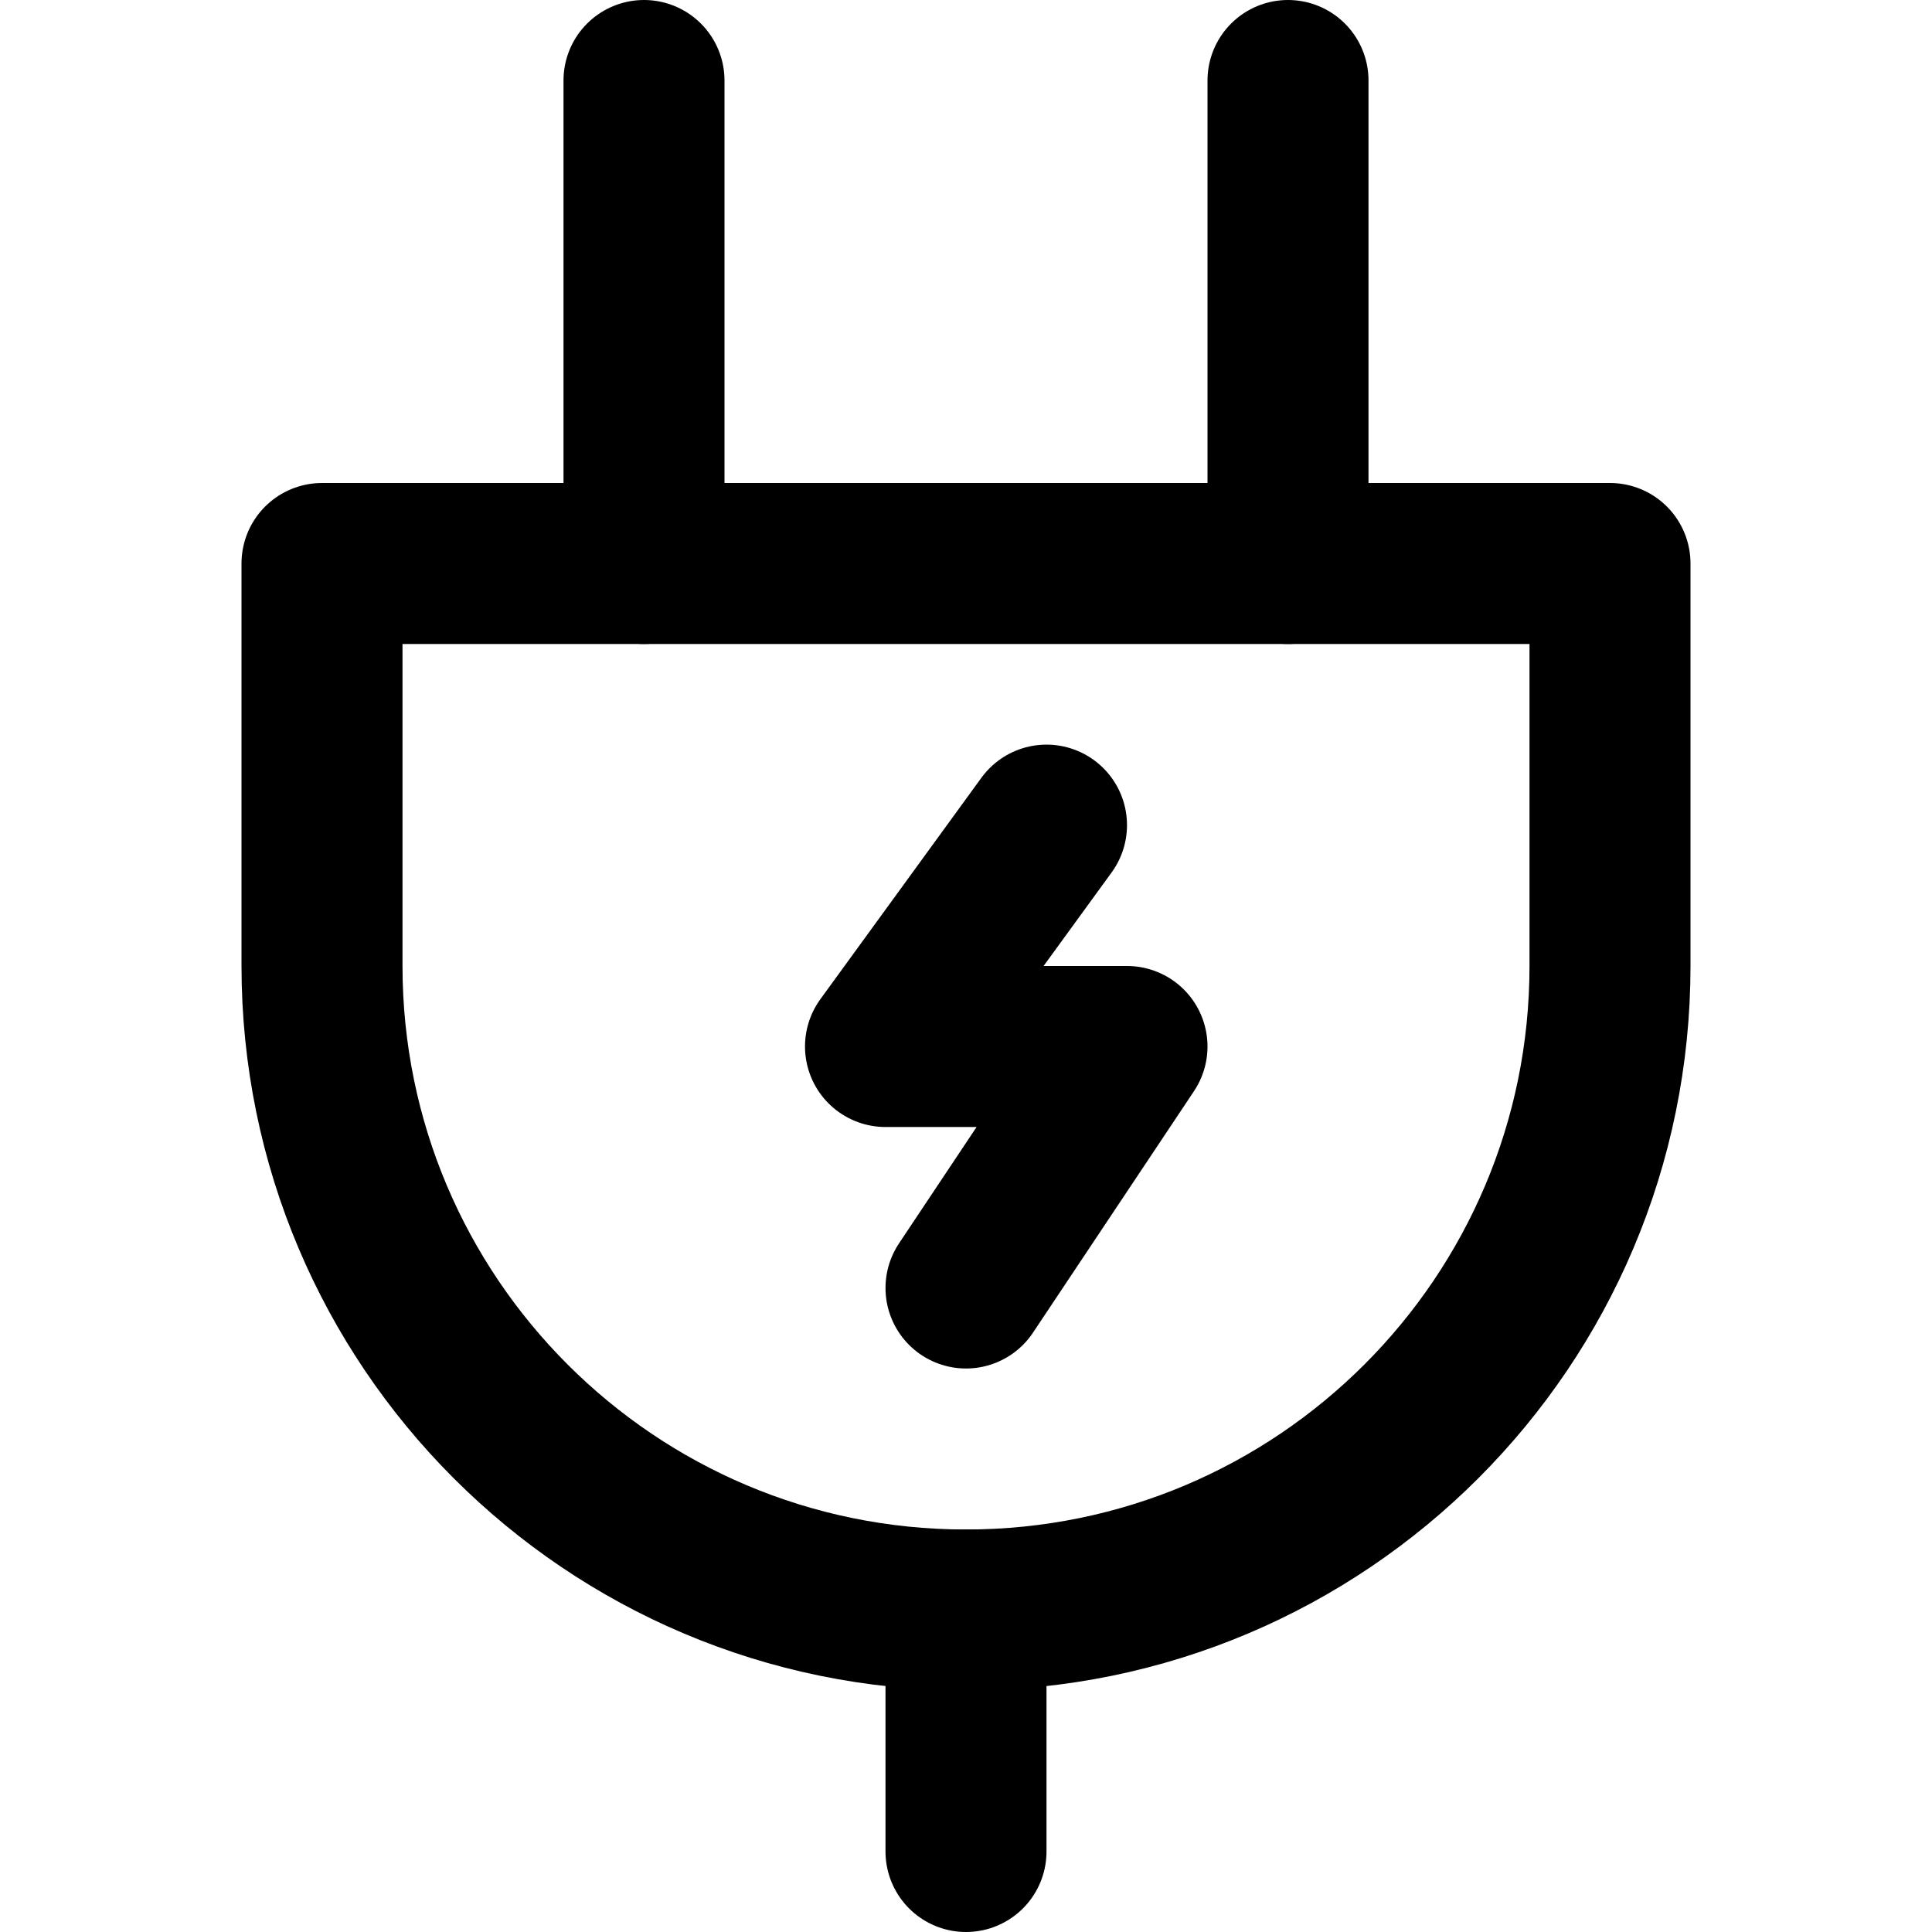
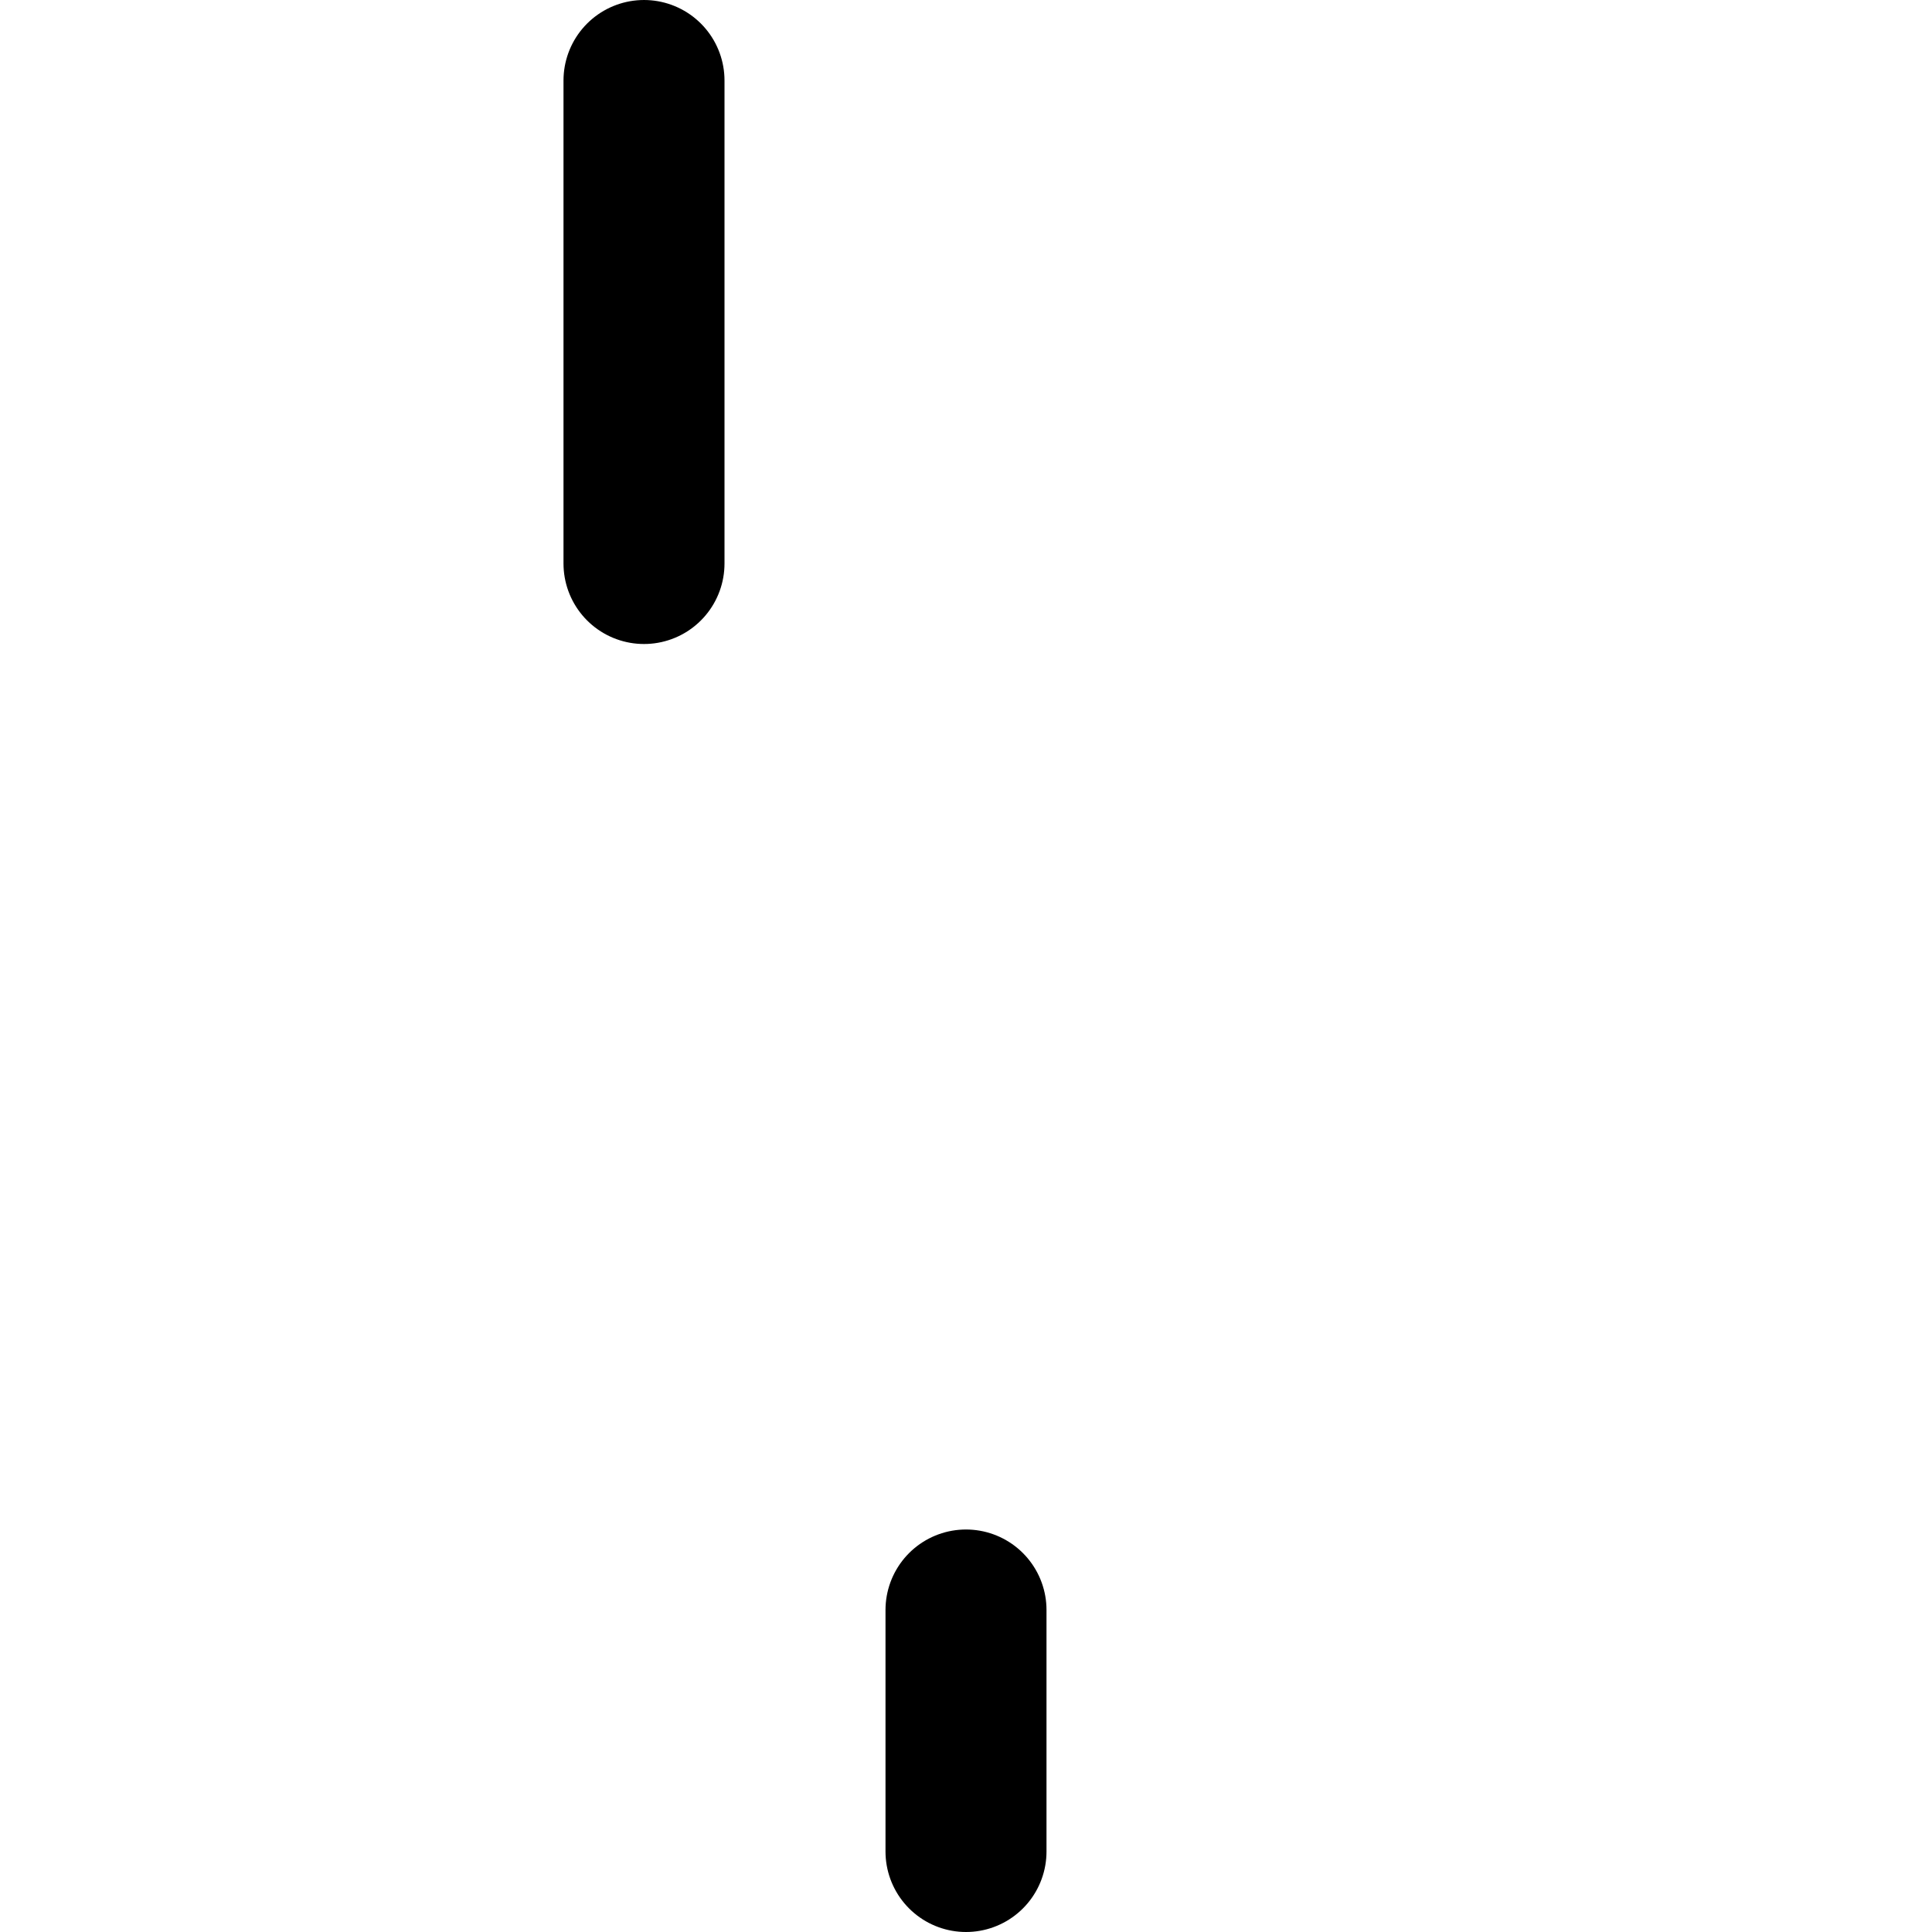
<svg xmlns="http://www.w3.org/2000/svg" enable-background="new 0 0 24 24" viewBox="0 0 24 24">
  <g style="fill:none;stroke:#000;stroke-width:2;stroke-linecap:round;stroke-linejoin:round;stroke-miterlimit:10">
    <path d="m12 20v3" />
-     <path d="m4 7h16v5c0 4.418-3.582 8-8 8-4.418 0-8-3.582-8-8z" />
    <path d="m8 1v6" />
-     <path d="m16 1v6" />
-     <path d="m13 10.25-2 2.75h3l-2 3" />
  </g>
</svg>